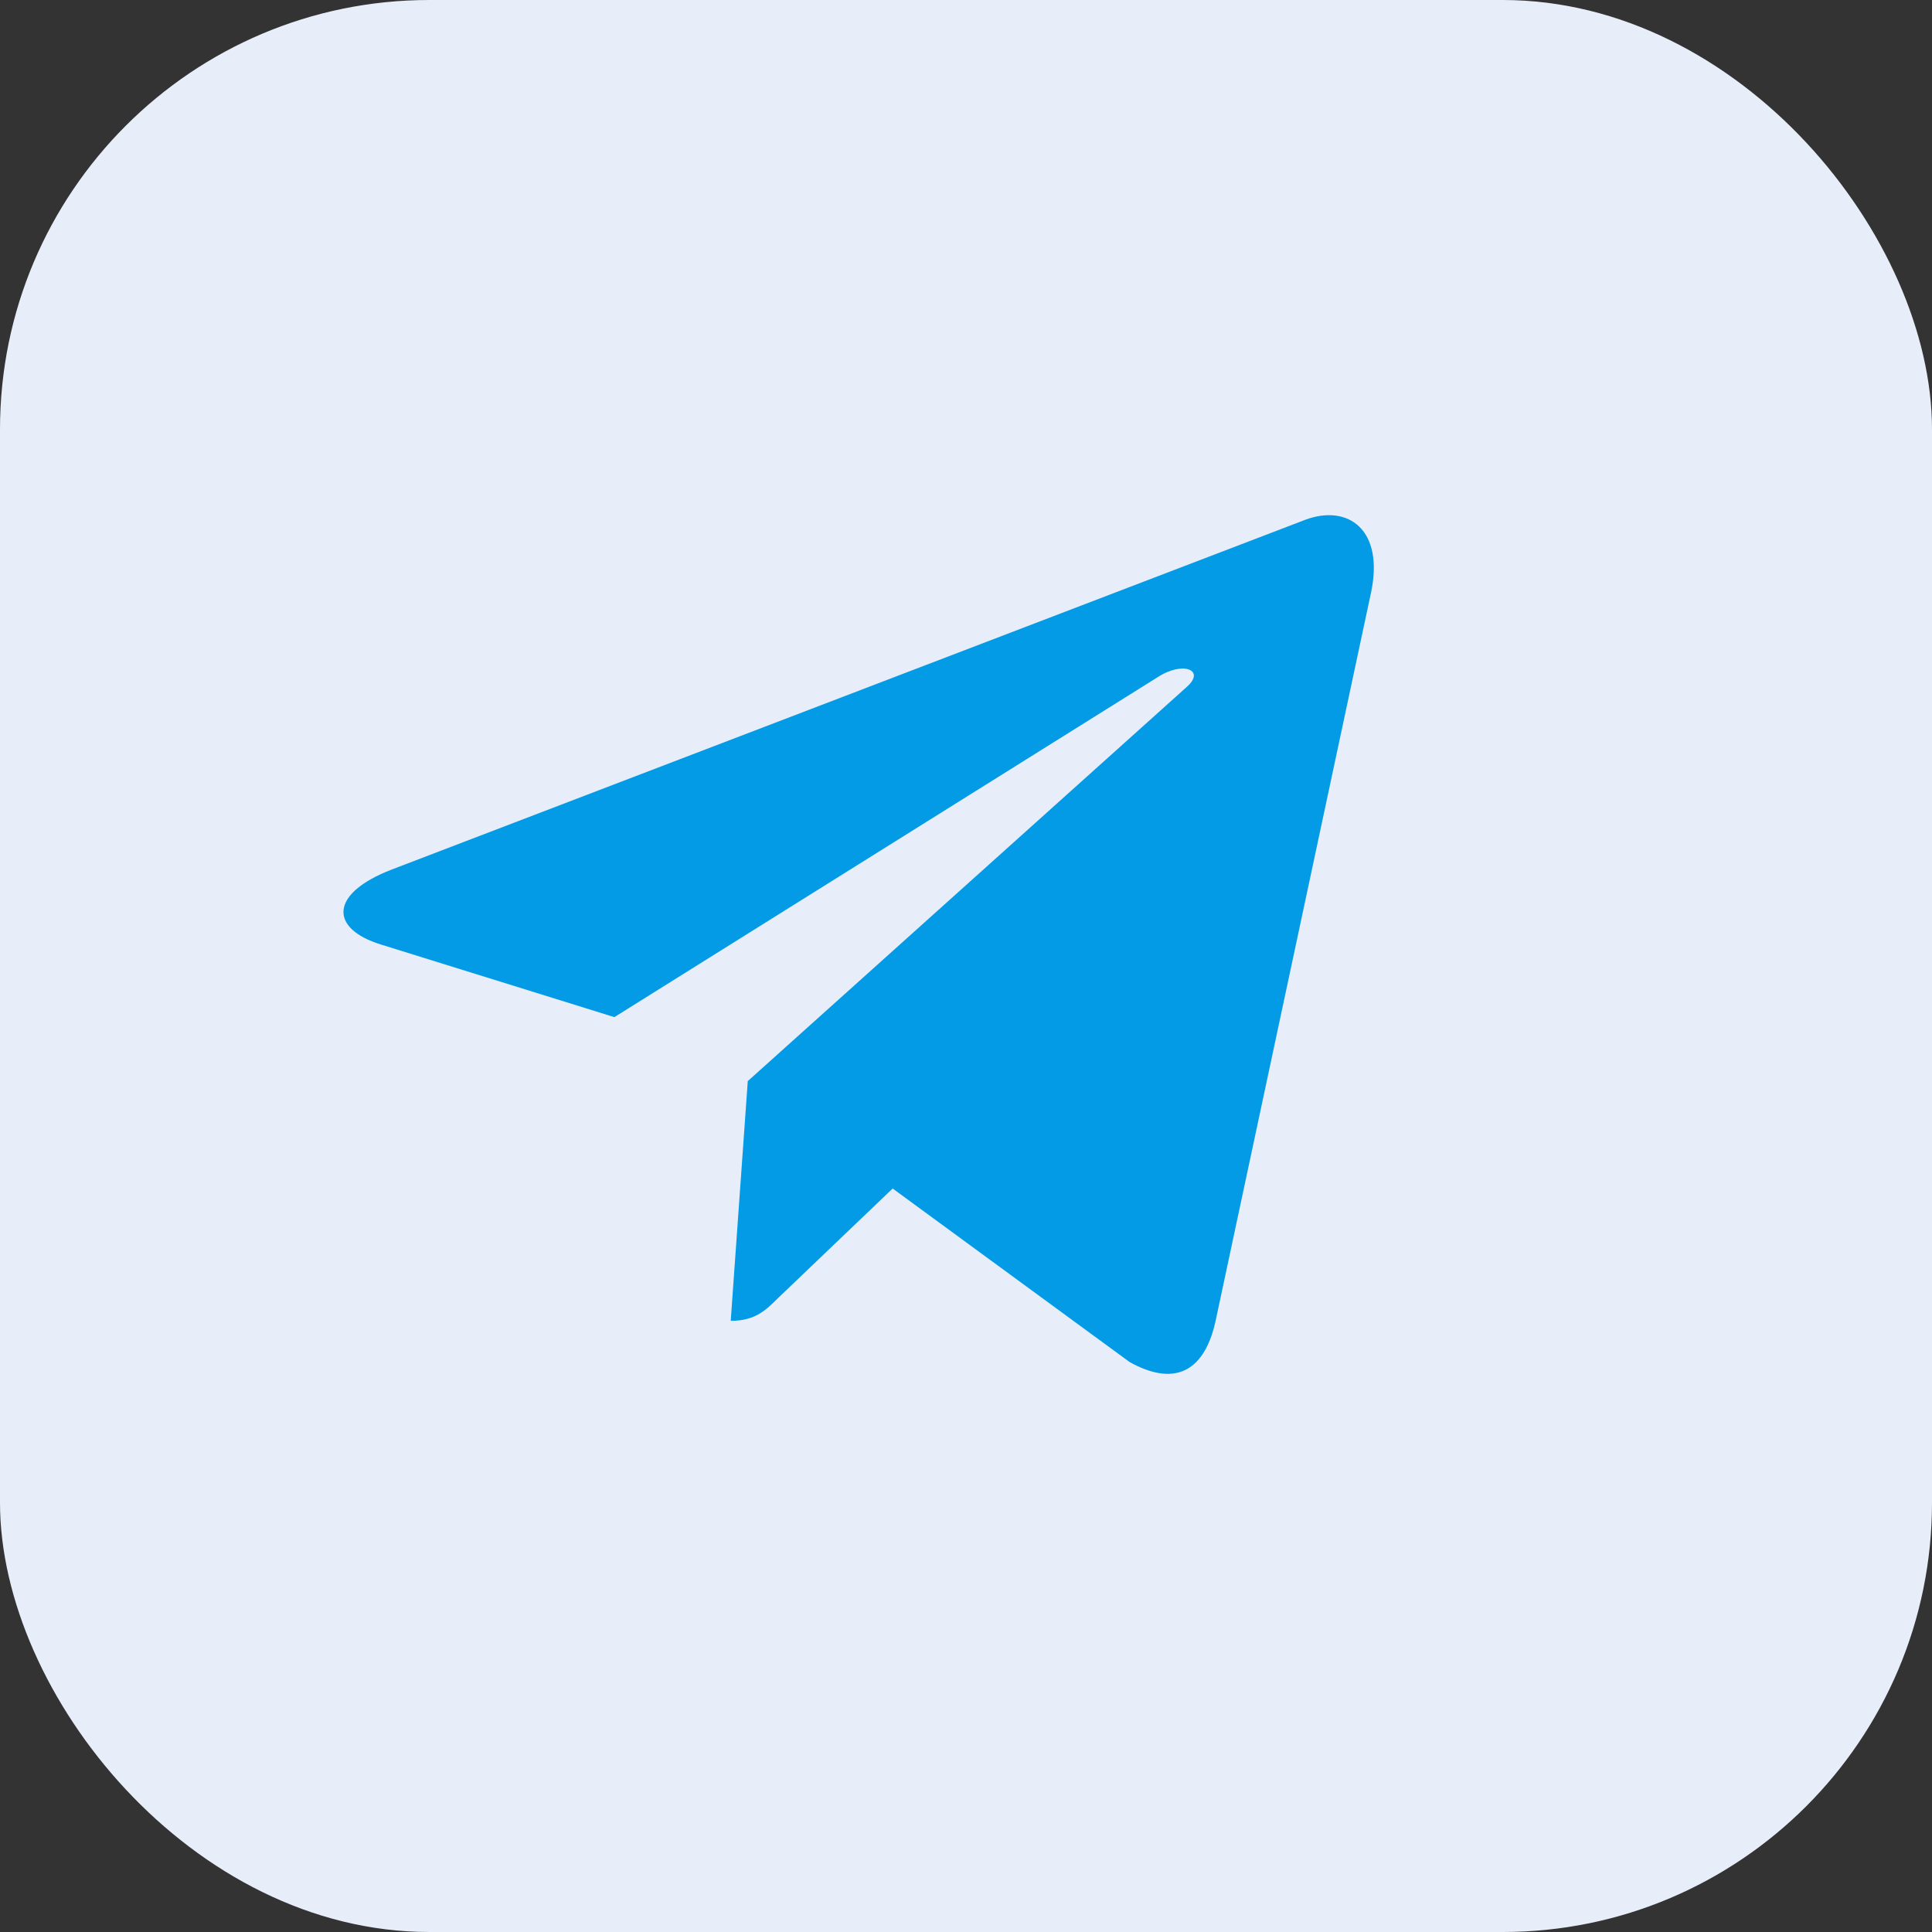
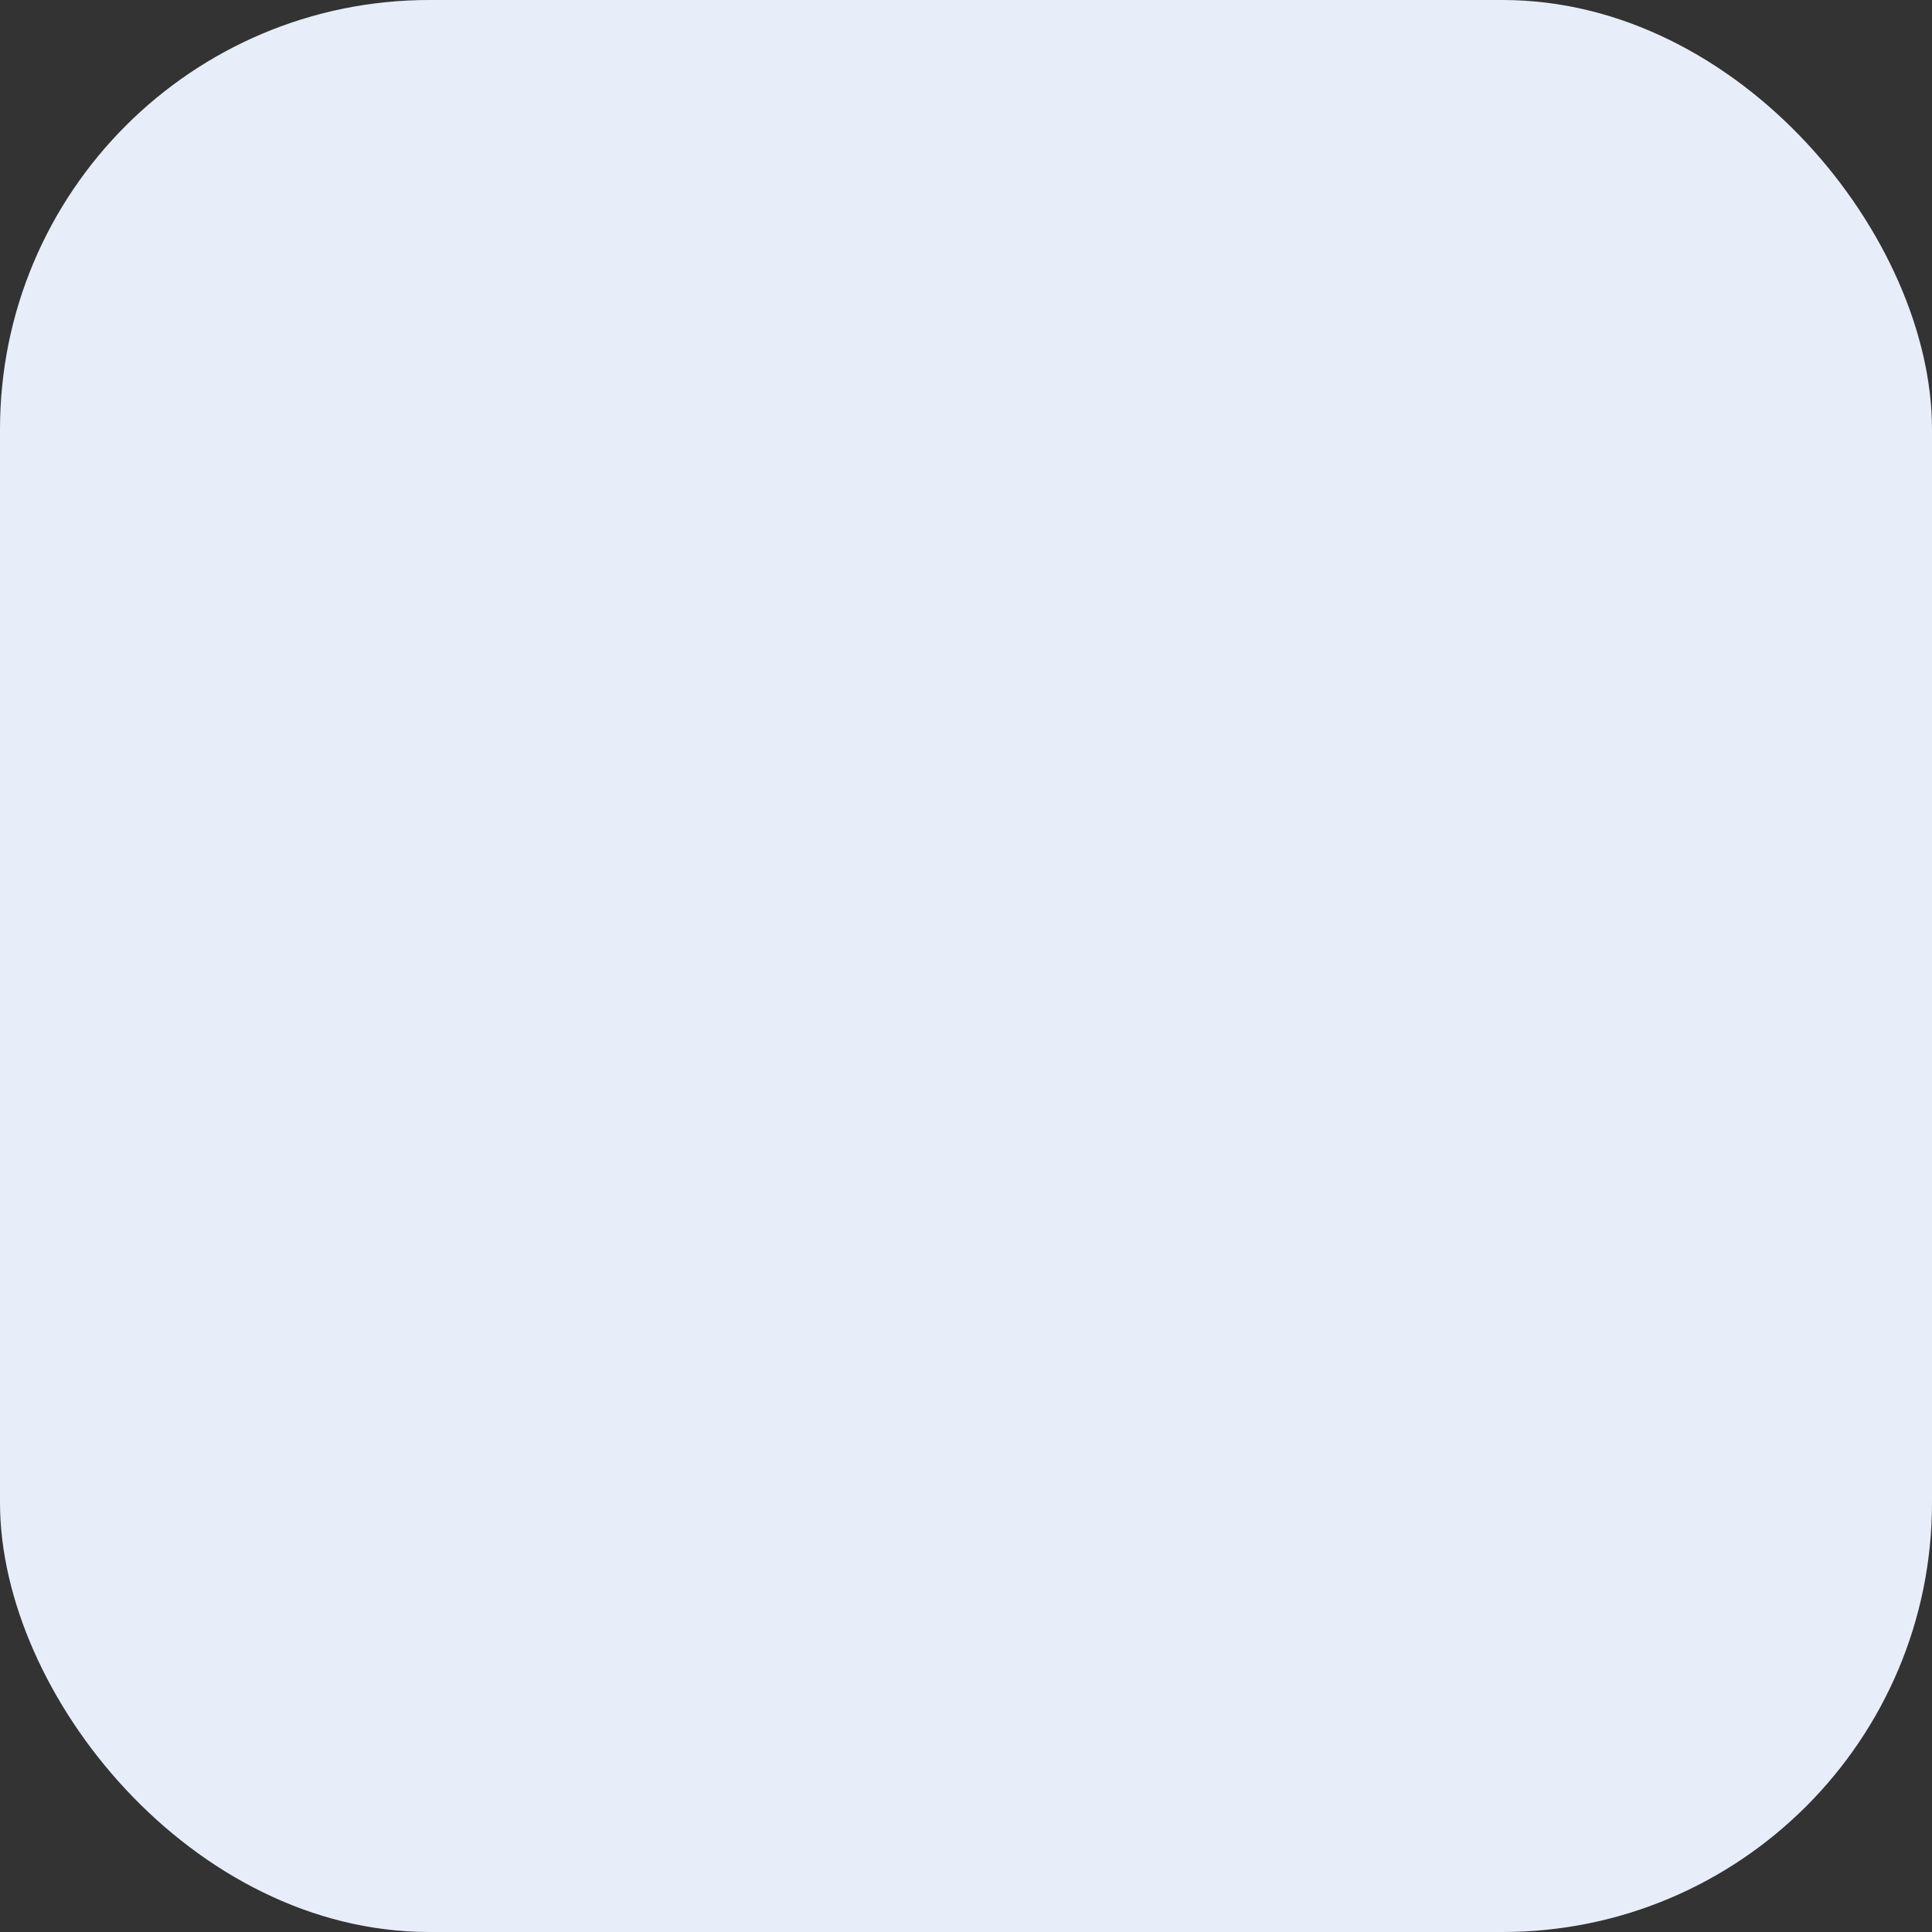
<svg xmlns="http://www.w3.org/2000/svg" width="45" height="45" viewBox="0 0 45 45" fill="none">
  <rect x="0" y="0" width="45" height="45" fill="#333333" stroke="none" />
  <rect width="45" height="45" rx="10" fill="#E8EEF9" />
  <g clip-path="url(#clip0_30_4495)">
-     <path d="M17.417 25.181L17.02 30.765C17.588 30.765 17.834 30.521 18.129 30.228L20.792 27.683L26.31 31.724C27.322 32.288 28.035 31.991 28.308 30.793L31.93 13.821L31.931 13.82C32.252 12.324 31.39 11.739 30.404 12.106L9.114 20.257C7.661 20.821 7.683 21.631 8.867 21.998L14.31 23.691L26.953 15.78C27.548 15.386 28.089 15.604 27.644 15.998L17.417 25.181Z" fill="#039BE5" />
-   </g>
+     </g>
  <defs>
    <clipPath id="clip0_30_4495">
-       <rect width="24" height="24" fill="white" transform="translate(8 10)" />
-     </clipPath>
+       </clipPath>
  </defs>
</svg>